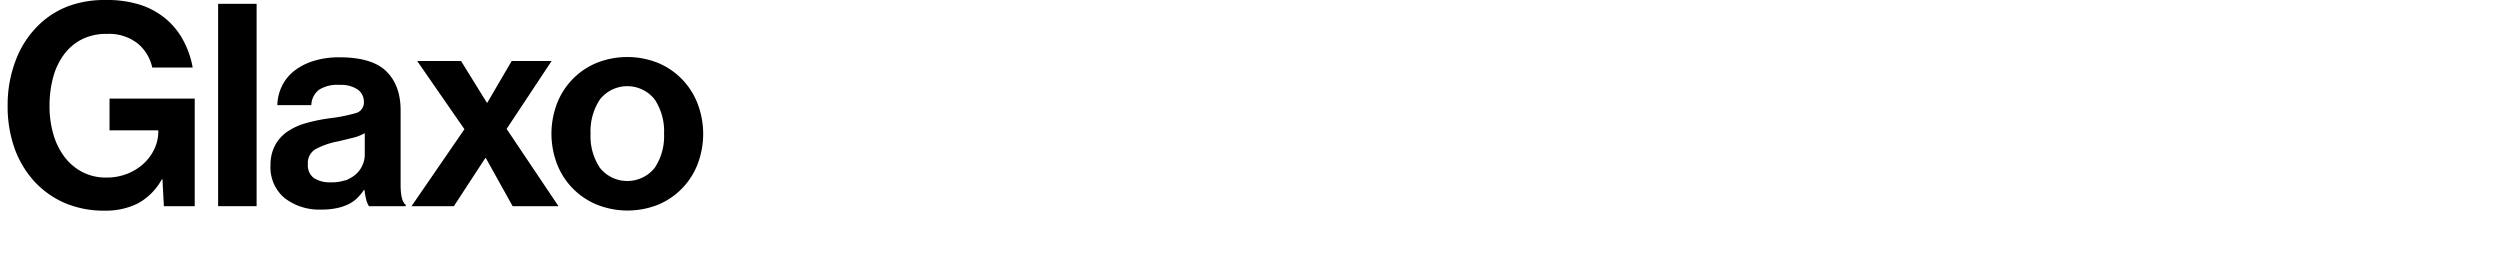
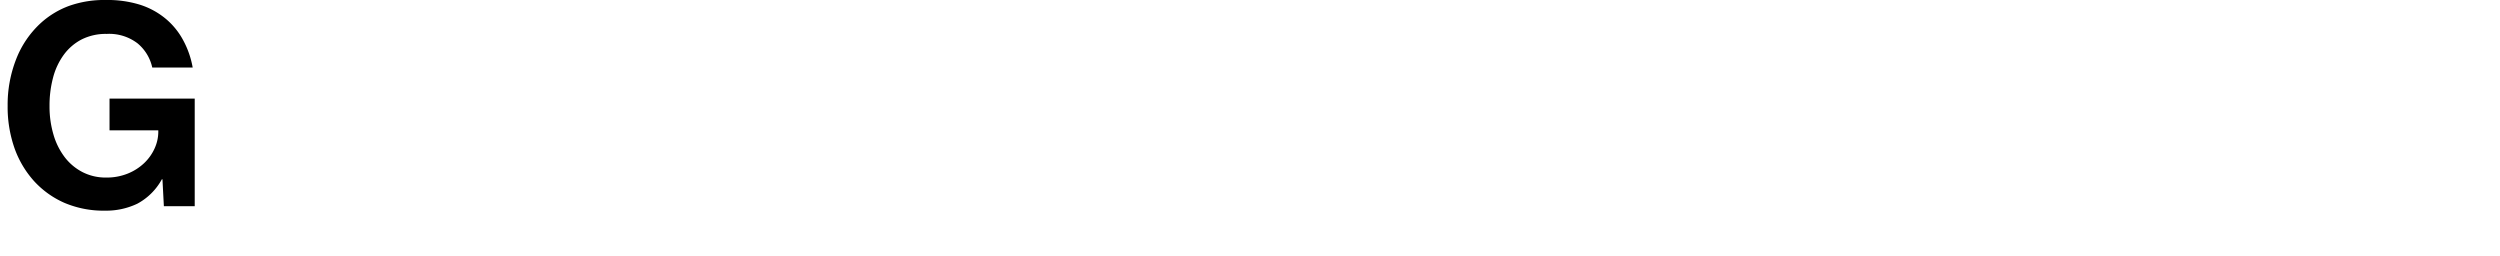
<svg xmlns="http://www.w3.org/2000/svg" id="Layer_1" data-name="Layer 1" viewBox="0 0 530 54.24">
  <title>laboratoriglaxo</title>
  <path d="M34.32,38a12.83,12.83,0,0,1-5.22,5.19,15.34,15.34,0,0,1-6.84,1.47A21.2,21.2,0,0,1,13.65,43,19.09,19.09,0,0,1,7.2,38.37a20.85,20.85,0,0,1-4.14-7,26.43,26.43,0,0,1-1.44-8.91,26.42,26.42,0,0,1,1.8-9.9A20.41,20.41,0,0,1,8.64,4.89,18.35,18.35,0,0,1,14.7,1.23,22.29,22.29,0,0,1,22.44,0a23.2,23.2,0,0,1,7.23,1,16.26,16.26,0,0,1,5.49,3,15.38,15.38,0,0,1,3.69,4.56,19.05,19.05,0,0,1,2,5.76H32.28a9.21,9.21,0,0,0-3.12-5.13,9.87,9.87,0,0,0-6.54-2,11.36,11.36,0,0,0-5.31,1.17,10.91,10.91,0,0,0-3.78,3.24,14.36,14.36,0,0,0-2.28,4.86,22.92,22.92,0,0,0-.75,6,21,21,0,0,0,.84,6.09,14.61,14.61,0,0,0,2.4,4.8,11.23,11.23,0,0,0,3.78,3.15,10.74,10.74,0,0,0,5,1.14,11.86,11.86,0,0,0,4.56-.84,11,11,0,0,0,3.48-2.22,9.92,9.92,0,0,0,2.22-3.12,8.58,8.58,0,0,0,.78-3.54V27.63H23.22V20.91H41.28v22.8H34.74L34.44,38H34.32Z" />
-   <path d="M54.4,0.81v42.9H46.24V0.81H54.4Z" />
-   <path d="M77.63,42.27a15.54,15.54,0,0,1-.36-2H77.15a10.84,10.84,0,0,1-1.35,1.65A7.14,7.14,0,0,1,74,43.23a10.66,10.66,0,0,1-2.49.87,15.44,15.44,0,0,1-3.42.33A12,12,0,0,1,60.35,42a8.46,8.46,0,0,1-3-7,8.72,8.72,0,0,1,1-4.26,8.28,8.28,0,0,1,2.64-2.88,13.35,13.35,0,0,1,3.93-1.77,36.73,36.73,0,0,1,4.83-1A34.75,34.75,0,0,0,75.35,24a2.32,2.32,0,0,0,1.8-2.34A3.19,3.19,0,0,0,75.86,19,6.31,6.31,0,0,0,72,18a7.31,7.31,0,0,0-4.32,1A4.23,4.23,0,0,0,66,22.29H58.79a9.89,9.89,0,0,1,.9-3.87,9.28,9.28,0,0,1,2.46-3.21A12.4,12.4,0,0,1,66.23,13,18.05,18.05,0,0,1,72,12.15q6.9,0,9.93,3t3,8.37V39.15q0,3.48,1.08,4.26v0.3H78.23A4.09,4.09,0,0,1,77.63,42.27Zm-4.47-4a7.42,7.42,0,0,0,2.28-1.32A5.46,5.46,0,0,0,76.85,35a5.2,5.2,0,0,0,.48-2.19V28.23a9.47,9.47,0,0,1-2.61,1q-1.53.39-3.09,0.75a16.29,16.29,0,0,0-4.8,1.68,3.38,3.38,0,0,0-1.56,3.12,3.35,3.35,0,0,0,1.32,3,6.23,6.23,0,0,0,3.48.87A8.68,8.68,0,0,0,73.16,38.22Z" />
-   <path d="M88.44,12.93h9.3l5.46,8.82h0.12l5.16-8.82h8.46l-9.54,14.4,11,16.38h-9.72L103,33.51h-0.12l-6.66,10.2H87.24L98.46,27.39Z" />
-   <path d="M126.45,43.35a15.26,15.26,0,0,1-8.37-8.61,18,18,0,0,1,0-12.78,15.26,15.26,0,0,1,8.37-8.61,17.6,17.6,0,0,1,13.08,0A15.26,15.26,0,0,1,147.9,22a18,18,0,0,1,0,12.78,15.26,15.26,0,0,1-8.37,8.61A17.59,17.59,0,0,1,126.45,43.35Zm12.33-7.74a12.05,12.05,0,0,0,2-7.26,12.19,12.19,0,0,0-2-7.29,7.4,7.4,0,0,0-11.58,0,12.19,12.19,0,0,0-2,7.29,12.05,12.05,0,0,0,2,7.26A7.45,7.45,0,0,0,138.78,35.61Z" />
</svg>